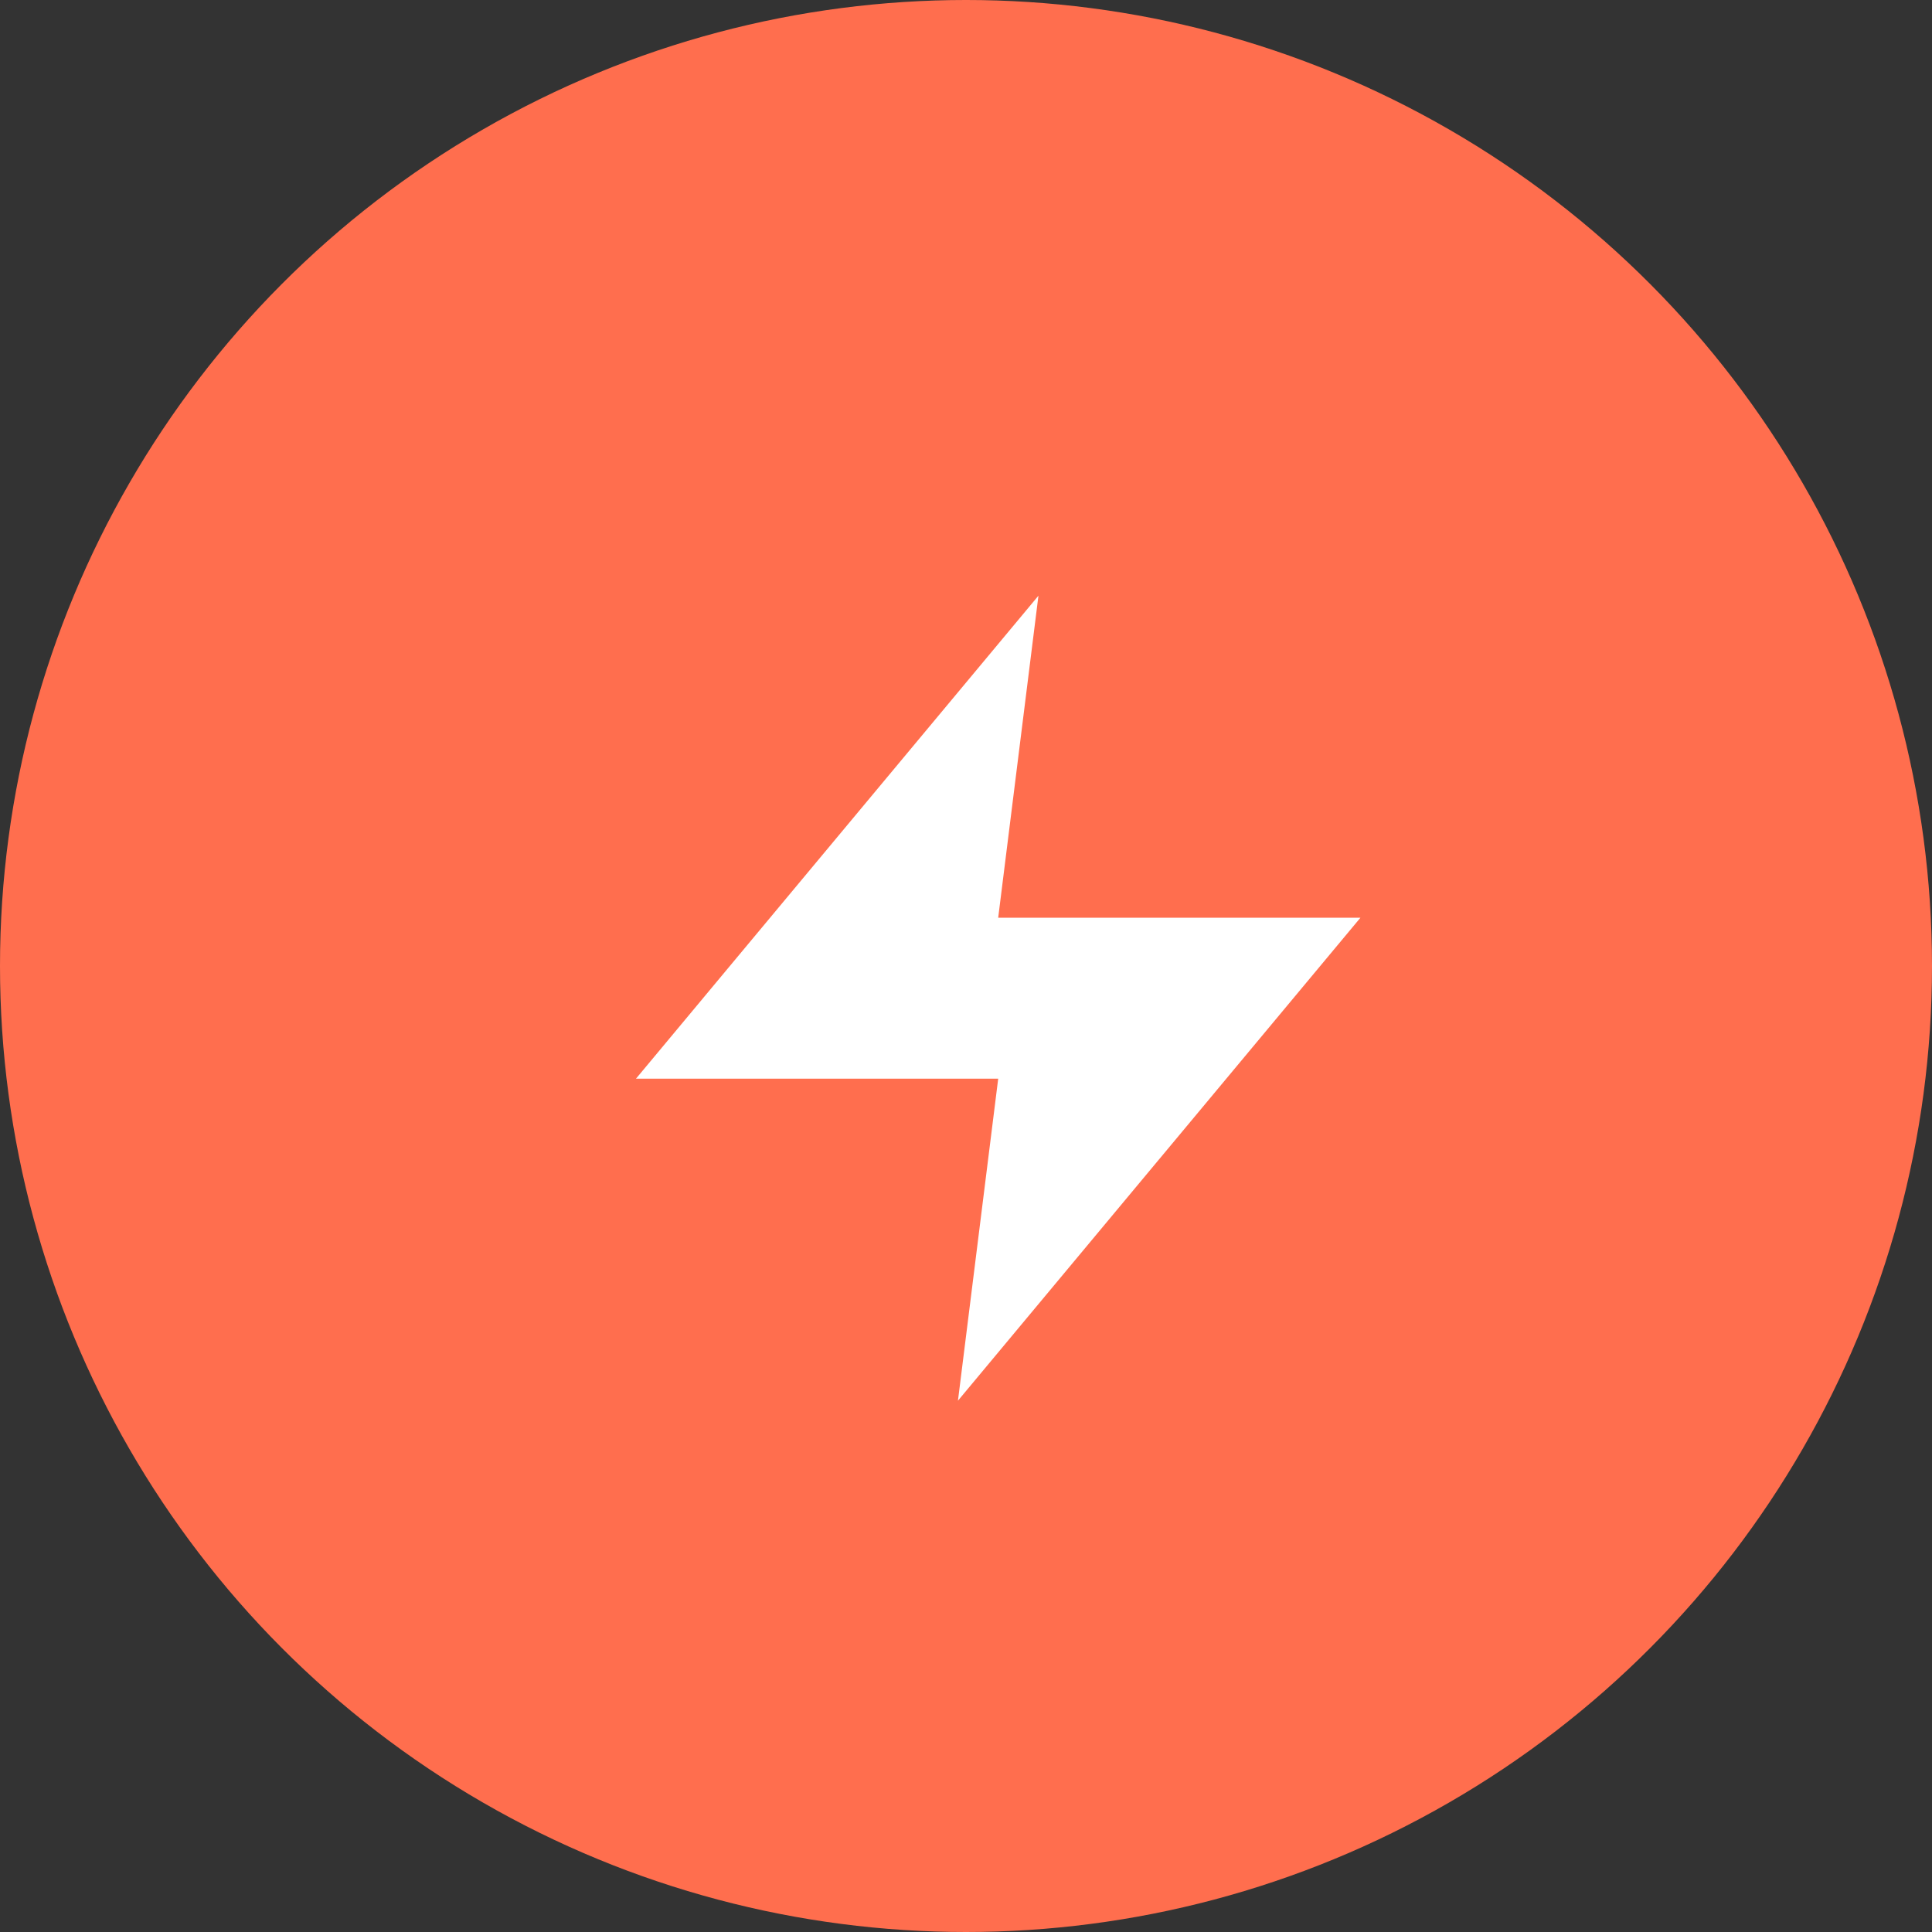
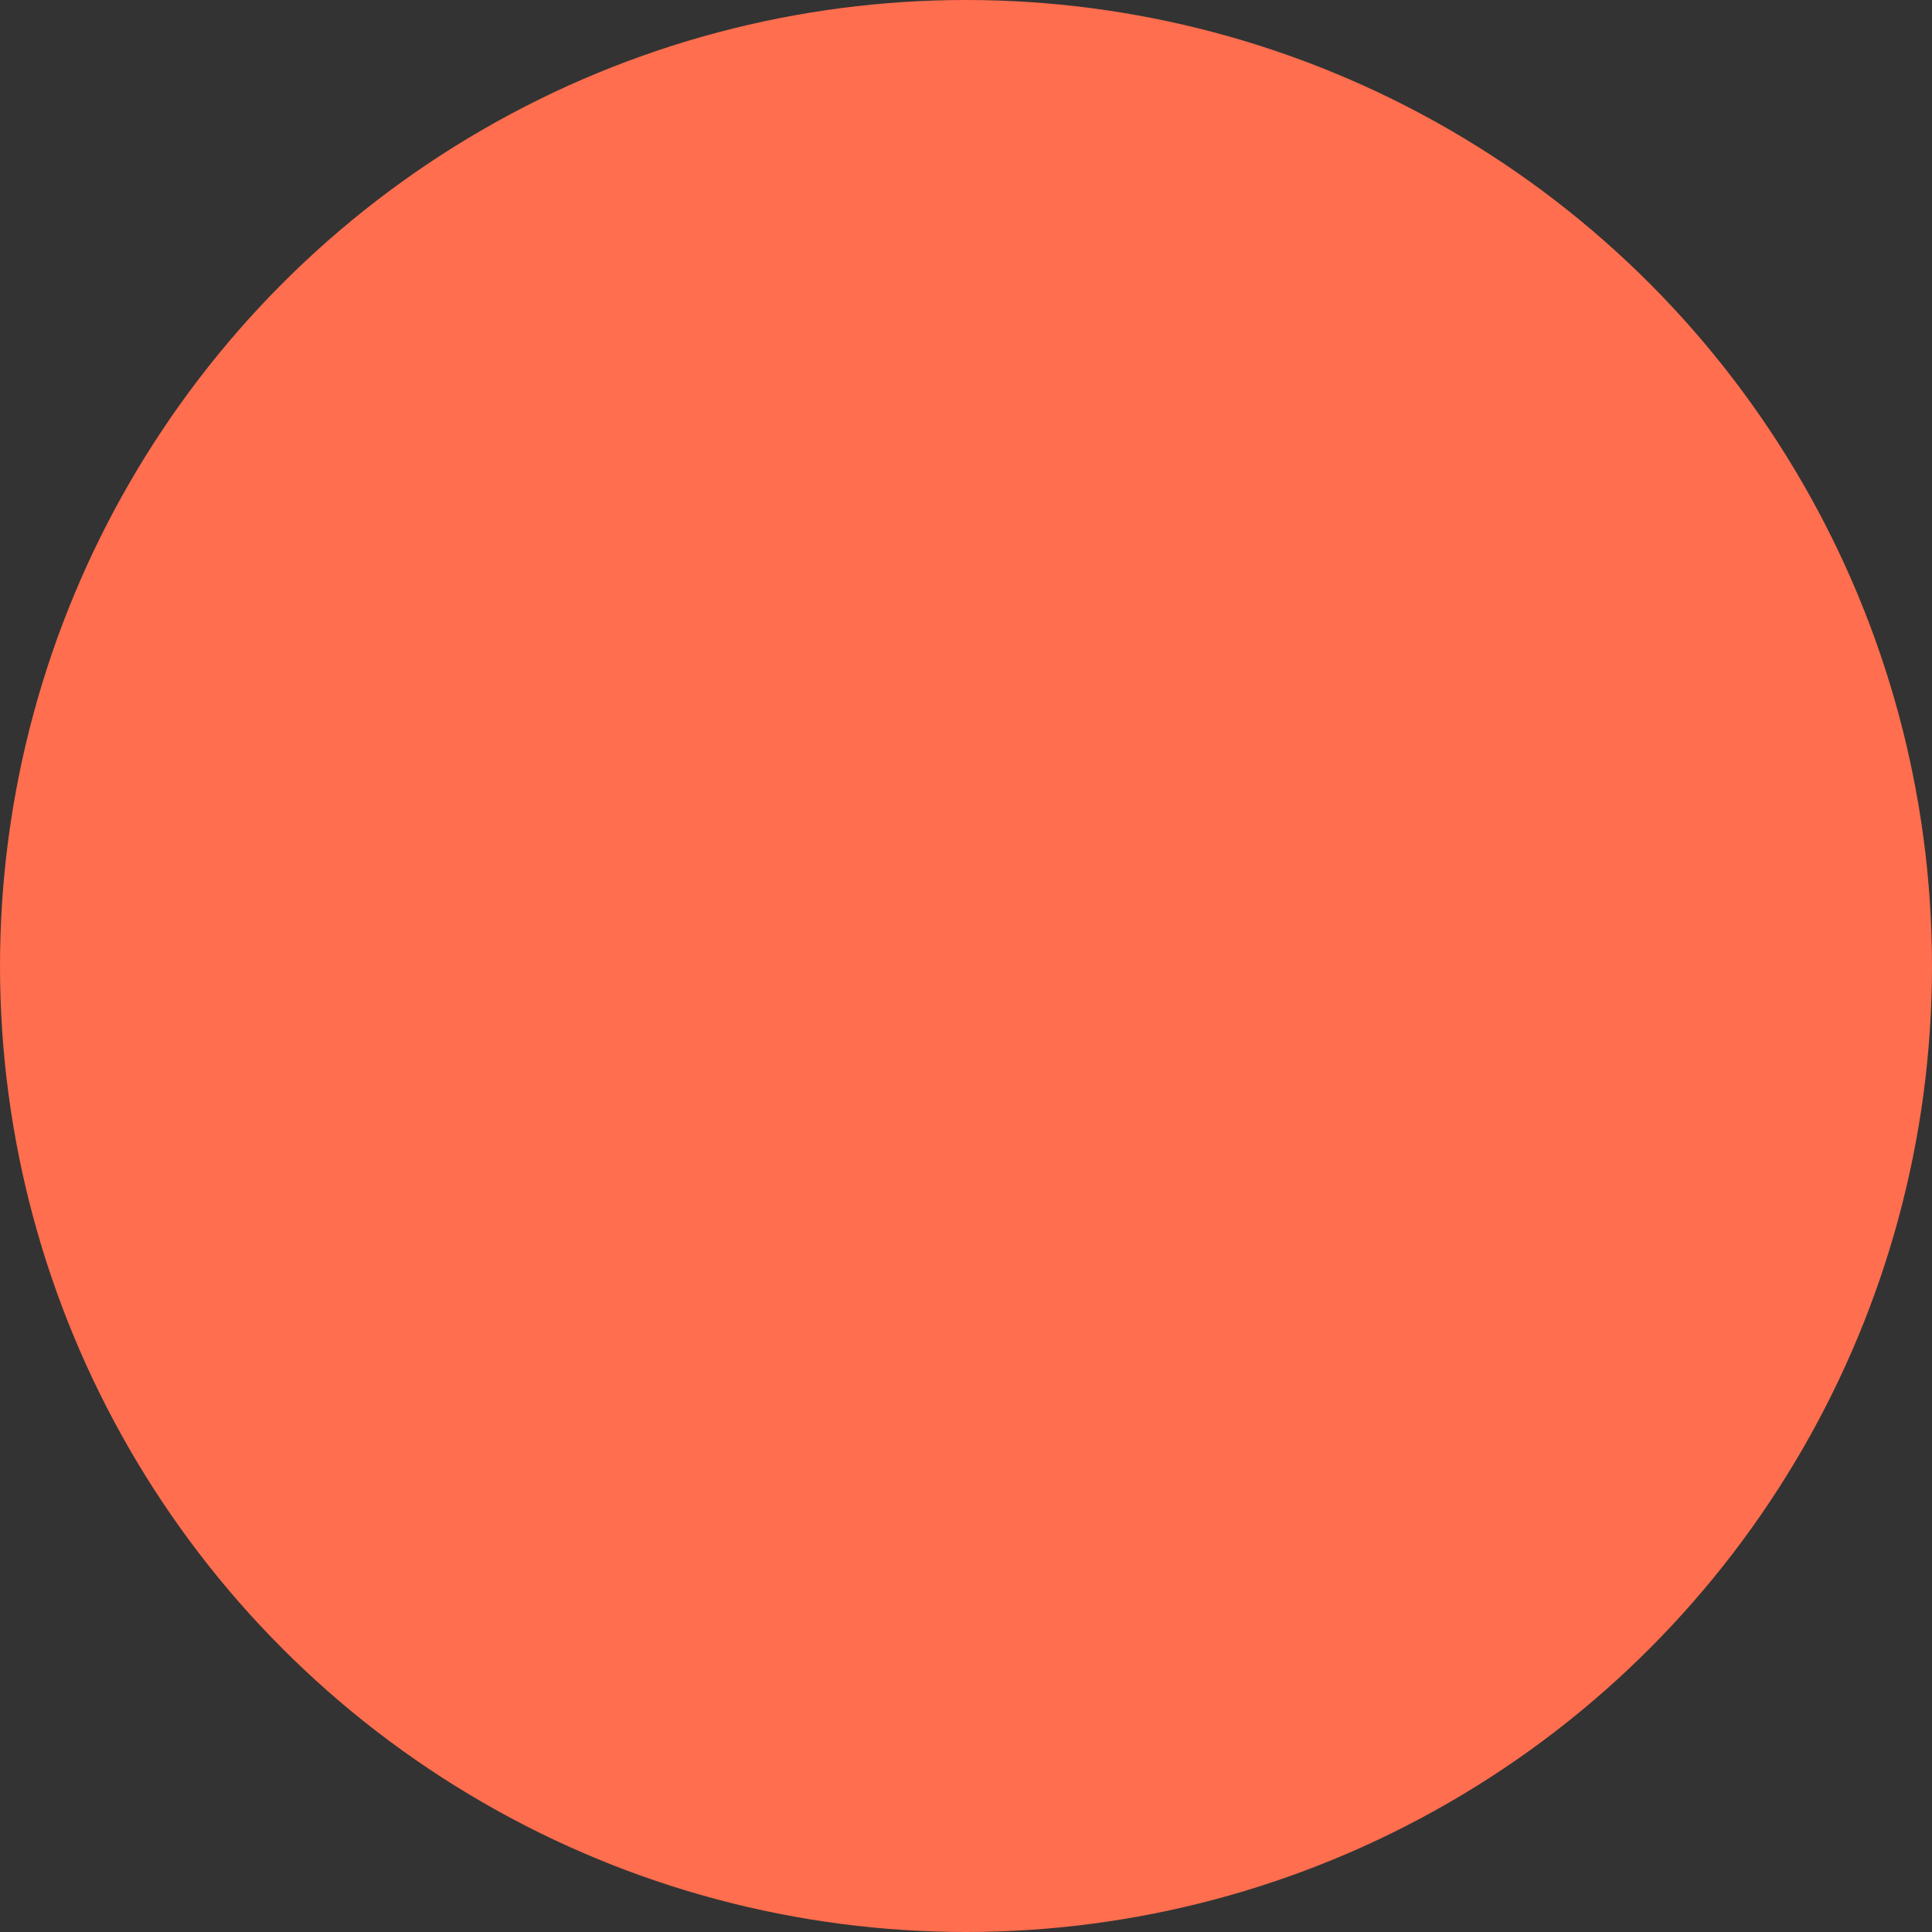
<svg xmlns="http://www.w3.org/2000/svg" width="30" height="30" viewBox="0 0 30 30" fill="none">
  <rect x="0" y="0" width="30" height="30" fill="#333333" stroke="none" />
  <circle cx="15" cy="15" r="15" fill="#FF6E4E" />
-   <path d="M16.125 9.25L9.875 16.75H15.5L14.875 21.75L21.125 14.25H15.5L16.125 9.25Z" fill="white" />
</svg>